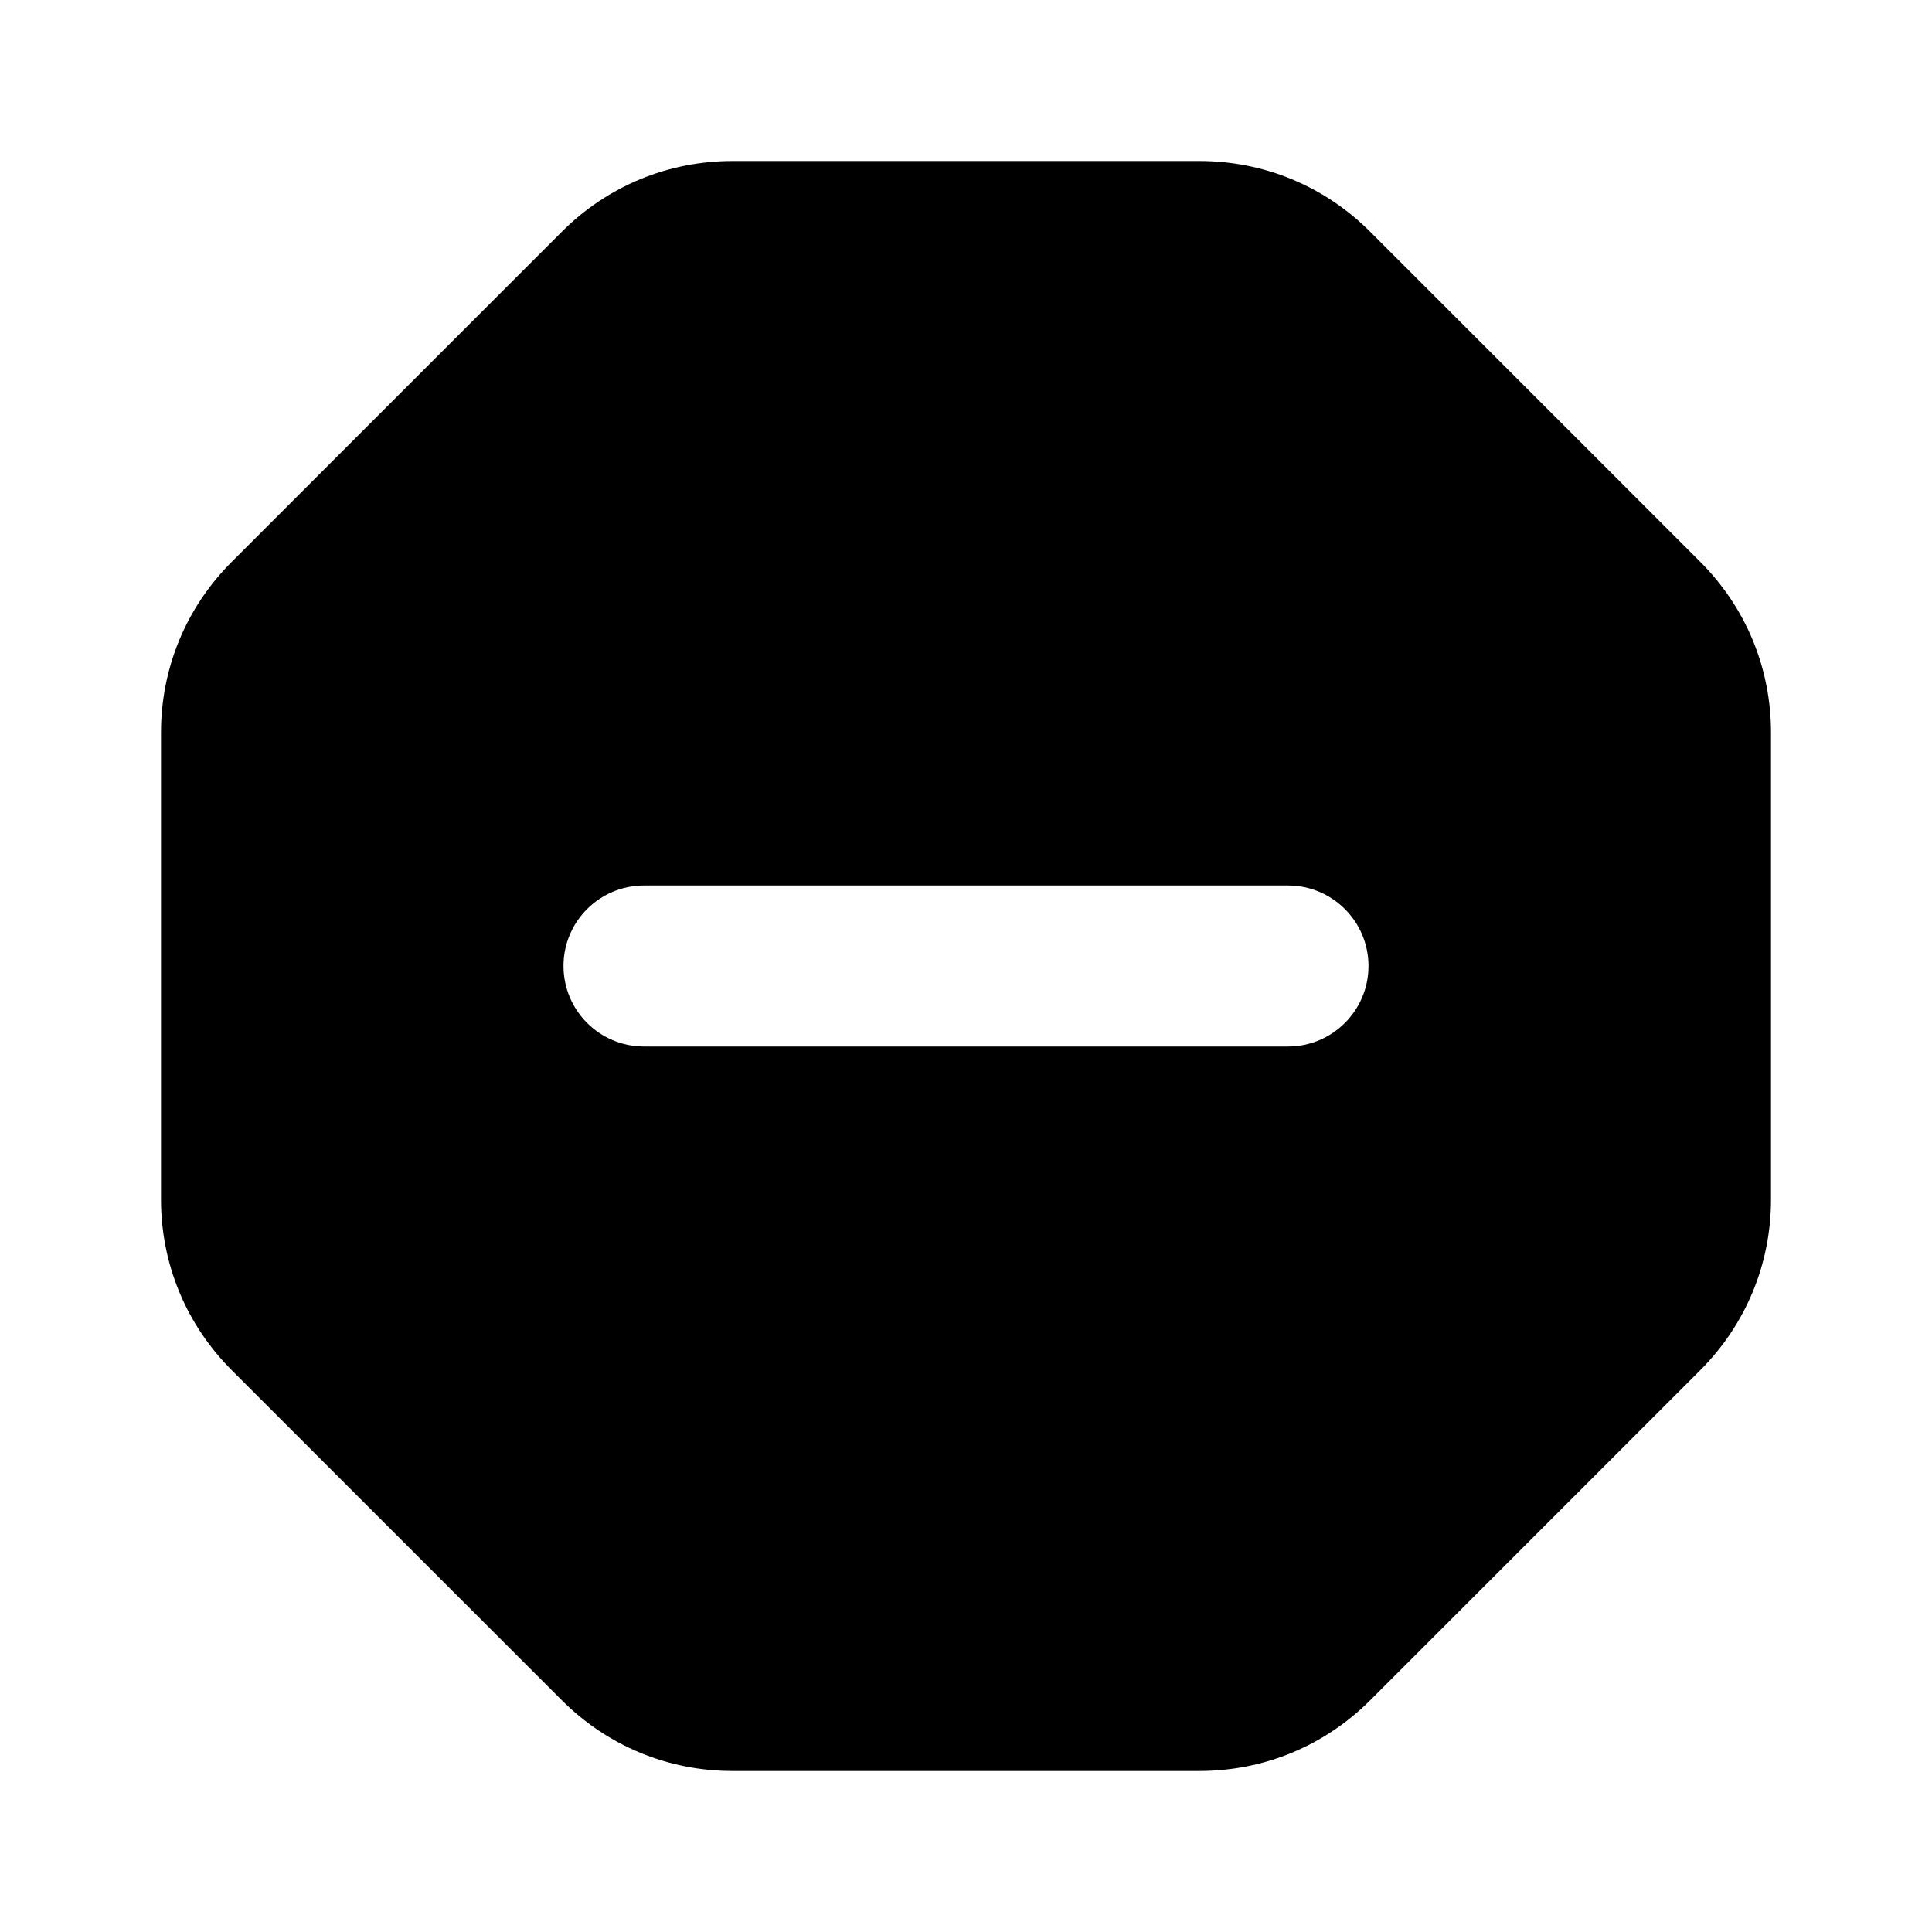
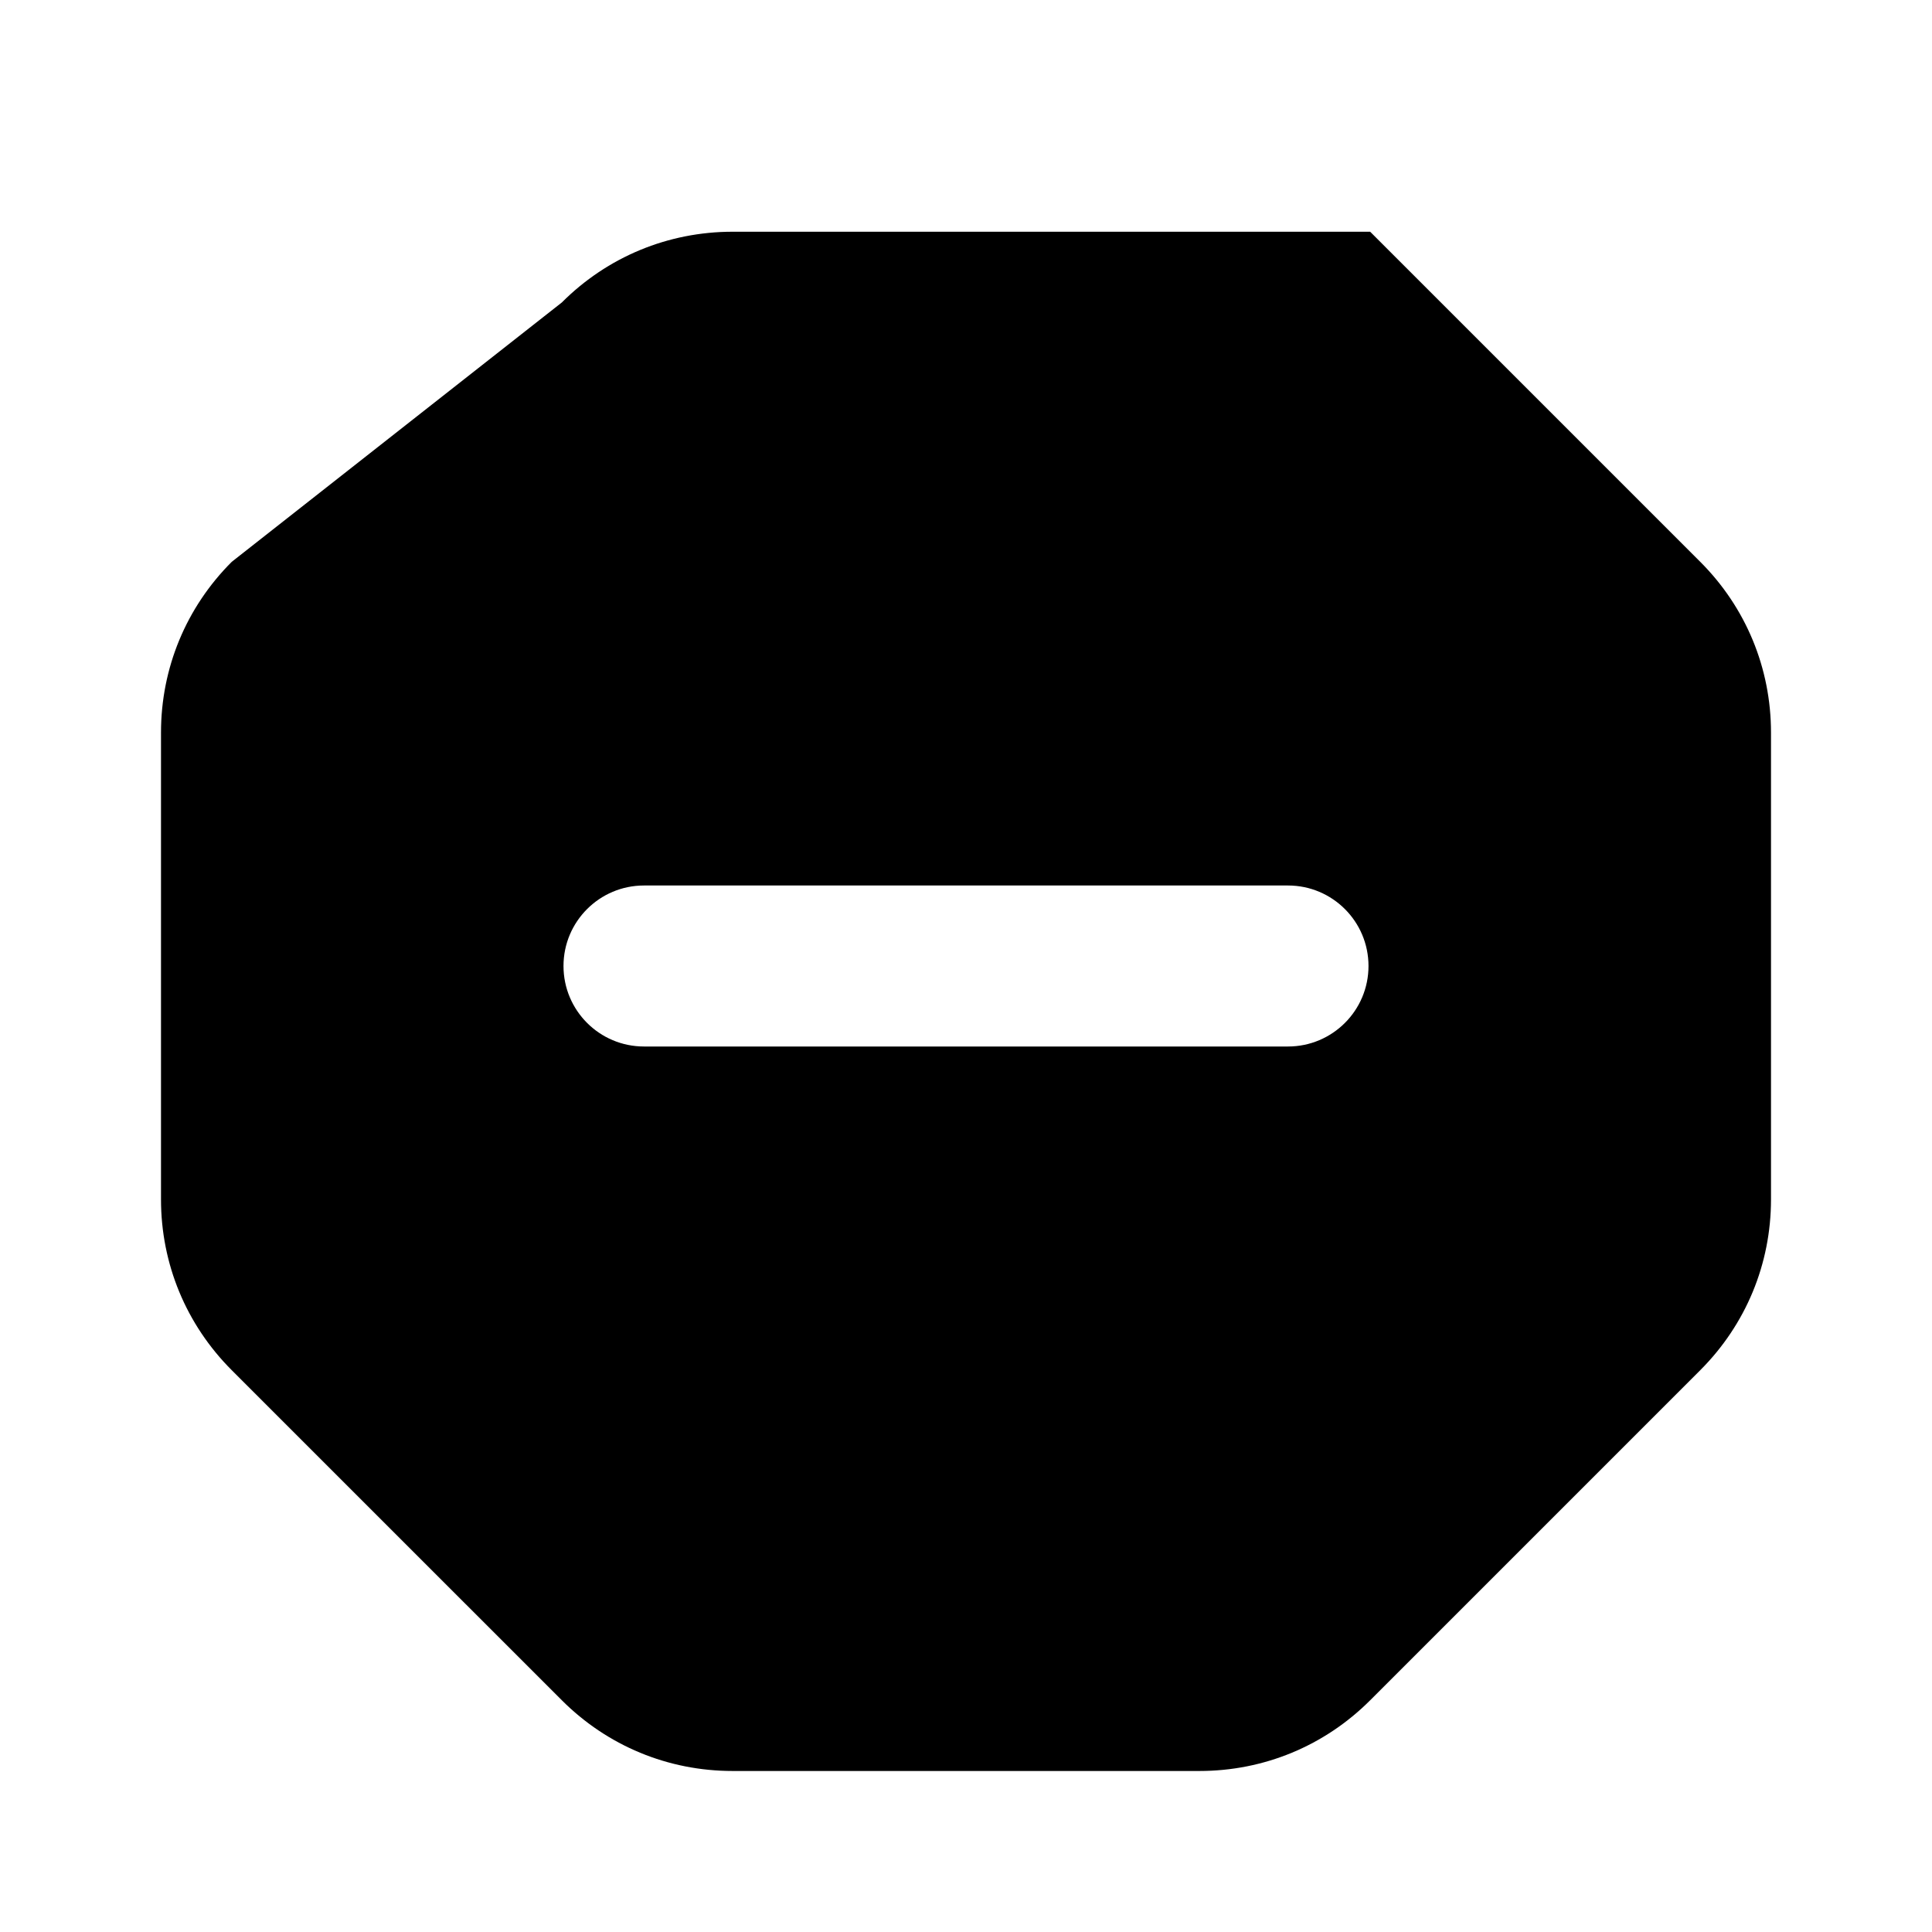
<svg xmlns="http://www.w3.org/2000/svg" version="1.1" id="Layer_1" x="0px" y="0px" width="1440px" height="1440px" viewBox="0 0 144 144" style="enable-background:new 0 0 144 144;" xml:space="preserve">
  <style type="text/css">
	.st0{fill:#FFFFFF;}
</style>
  <g>
-     <rect class="st0" width="144" height="144" />
-     <path d="M126.728,41.876l-24.604-24.604c-3.399-3.4-7.92-5.272-12.728-5.272   H54.604c-4.808,0-9.328,1.872-12.728,5.272L17.272,41.876   C13.872,45.275,12,49.796,12,54.603v34.794c0,4.807,1.872,9.326,5.272,12.729   L41.875,126.727c3.398,3.399,7.919,5.272,12.729,5.272h34.793   c4.81,0,9.33-1.873,12.728-5.271l24.604-24.604   C130.128,98.723,132,94.204,132,89.397V54.603C132,49.796,130.128,45.275,126.728,41.876z    M96,78H48c-3.313,0-6-2.687-6-6s2.687-6,6-6h48c3.313,0,6,2.687,6,6   S99.313,78,96,78z" />
+     <path d="M126.728,41.876l-24.604-24.604H54.604c-4.808,0-9.328,1.872-12.728,5.272L17.272,41.876   C13.872,45.275,12,49.796,12,54.603v34.794c0,4.807,1.872,9.326,5.272,12.729   L41.875,126.727c3.398,3.399,7.919,5.272,12.729,5.272h34.793   c4.81,0,9.33-1.873,12.728-5.271l24.604-24.604   C130.128,98.723,132,94.204,132,89.397V54.603C132,49.796,130.128,45.275,126.728,41.876z    M96,78H48c-3.313,0-6-2.687-6-6s2.687-6,6-6h48c3.313,0,6,2.687,6,6   S99.313,78,96,78z" />
  </g>
</svg>